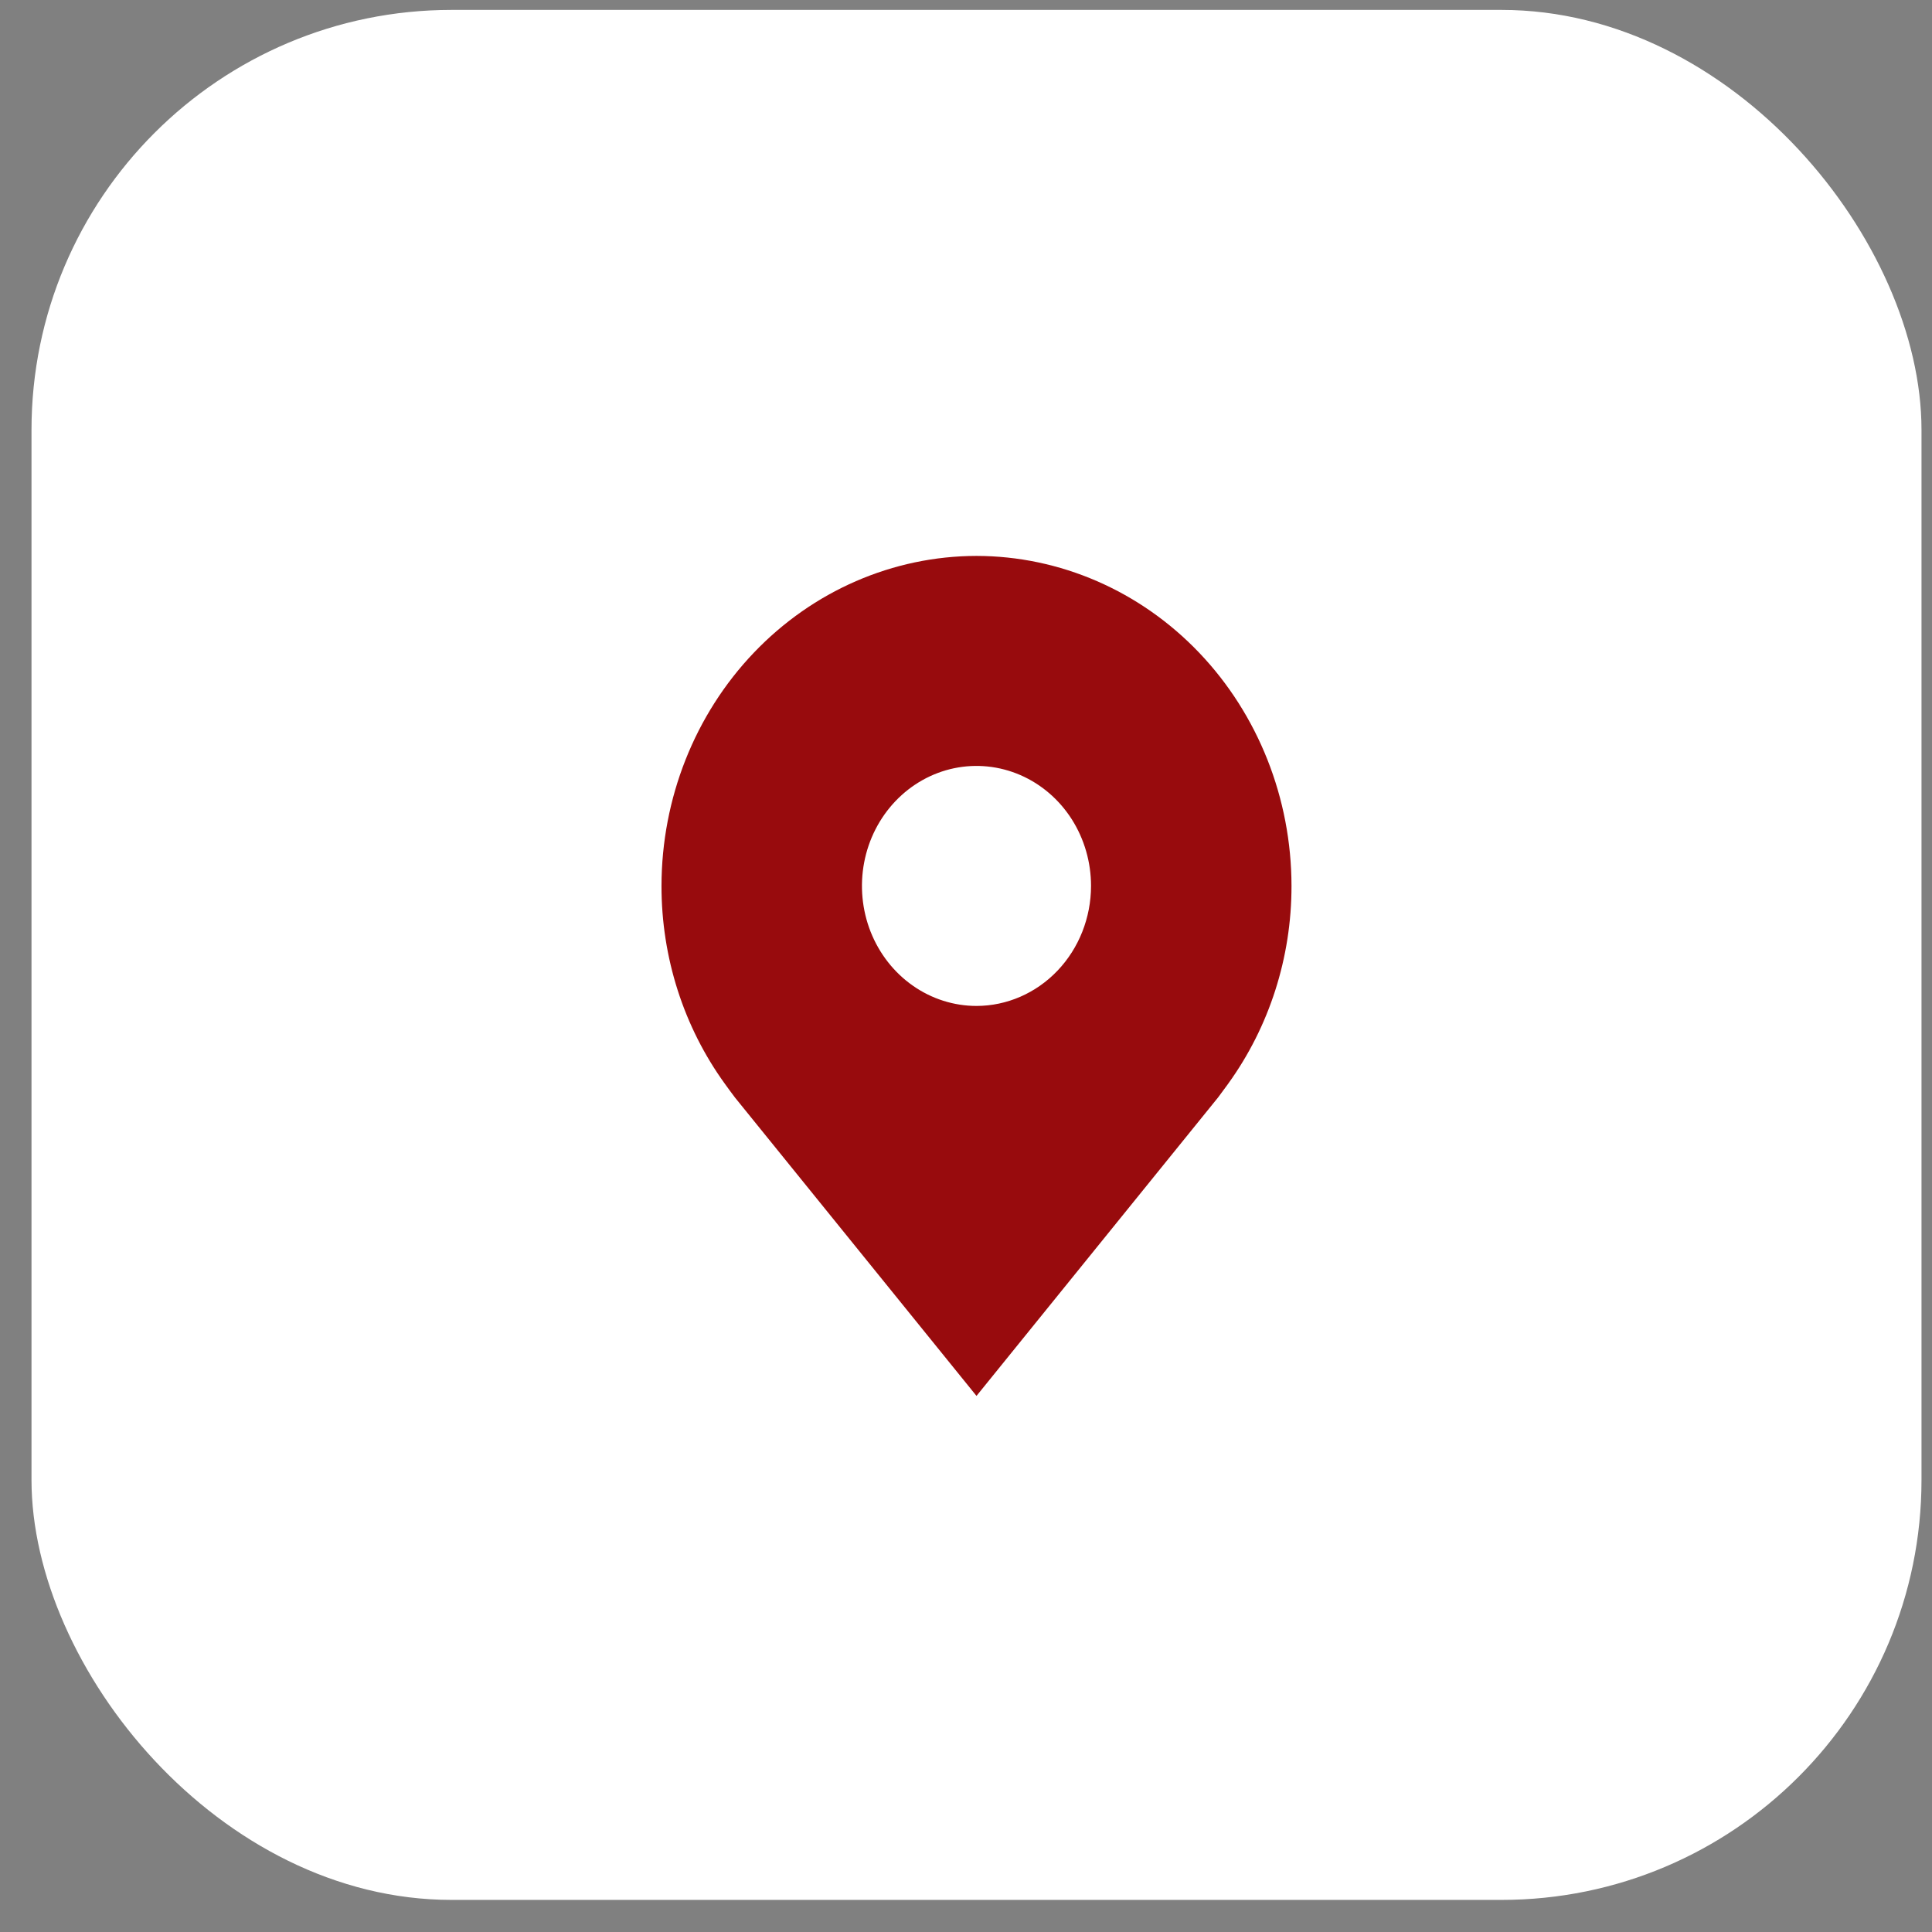
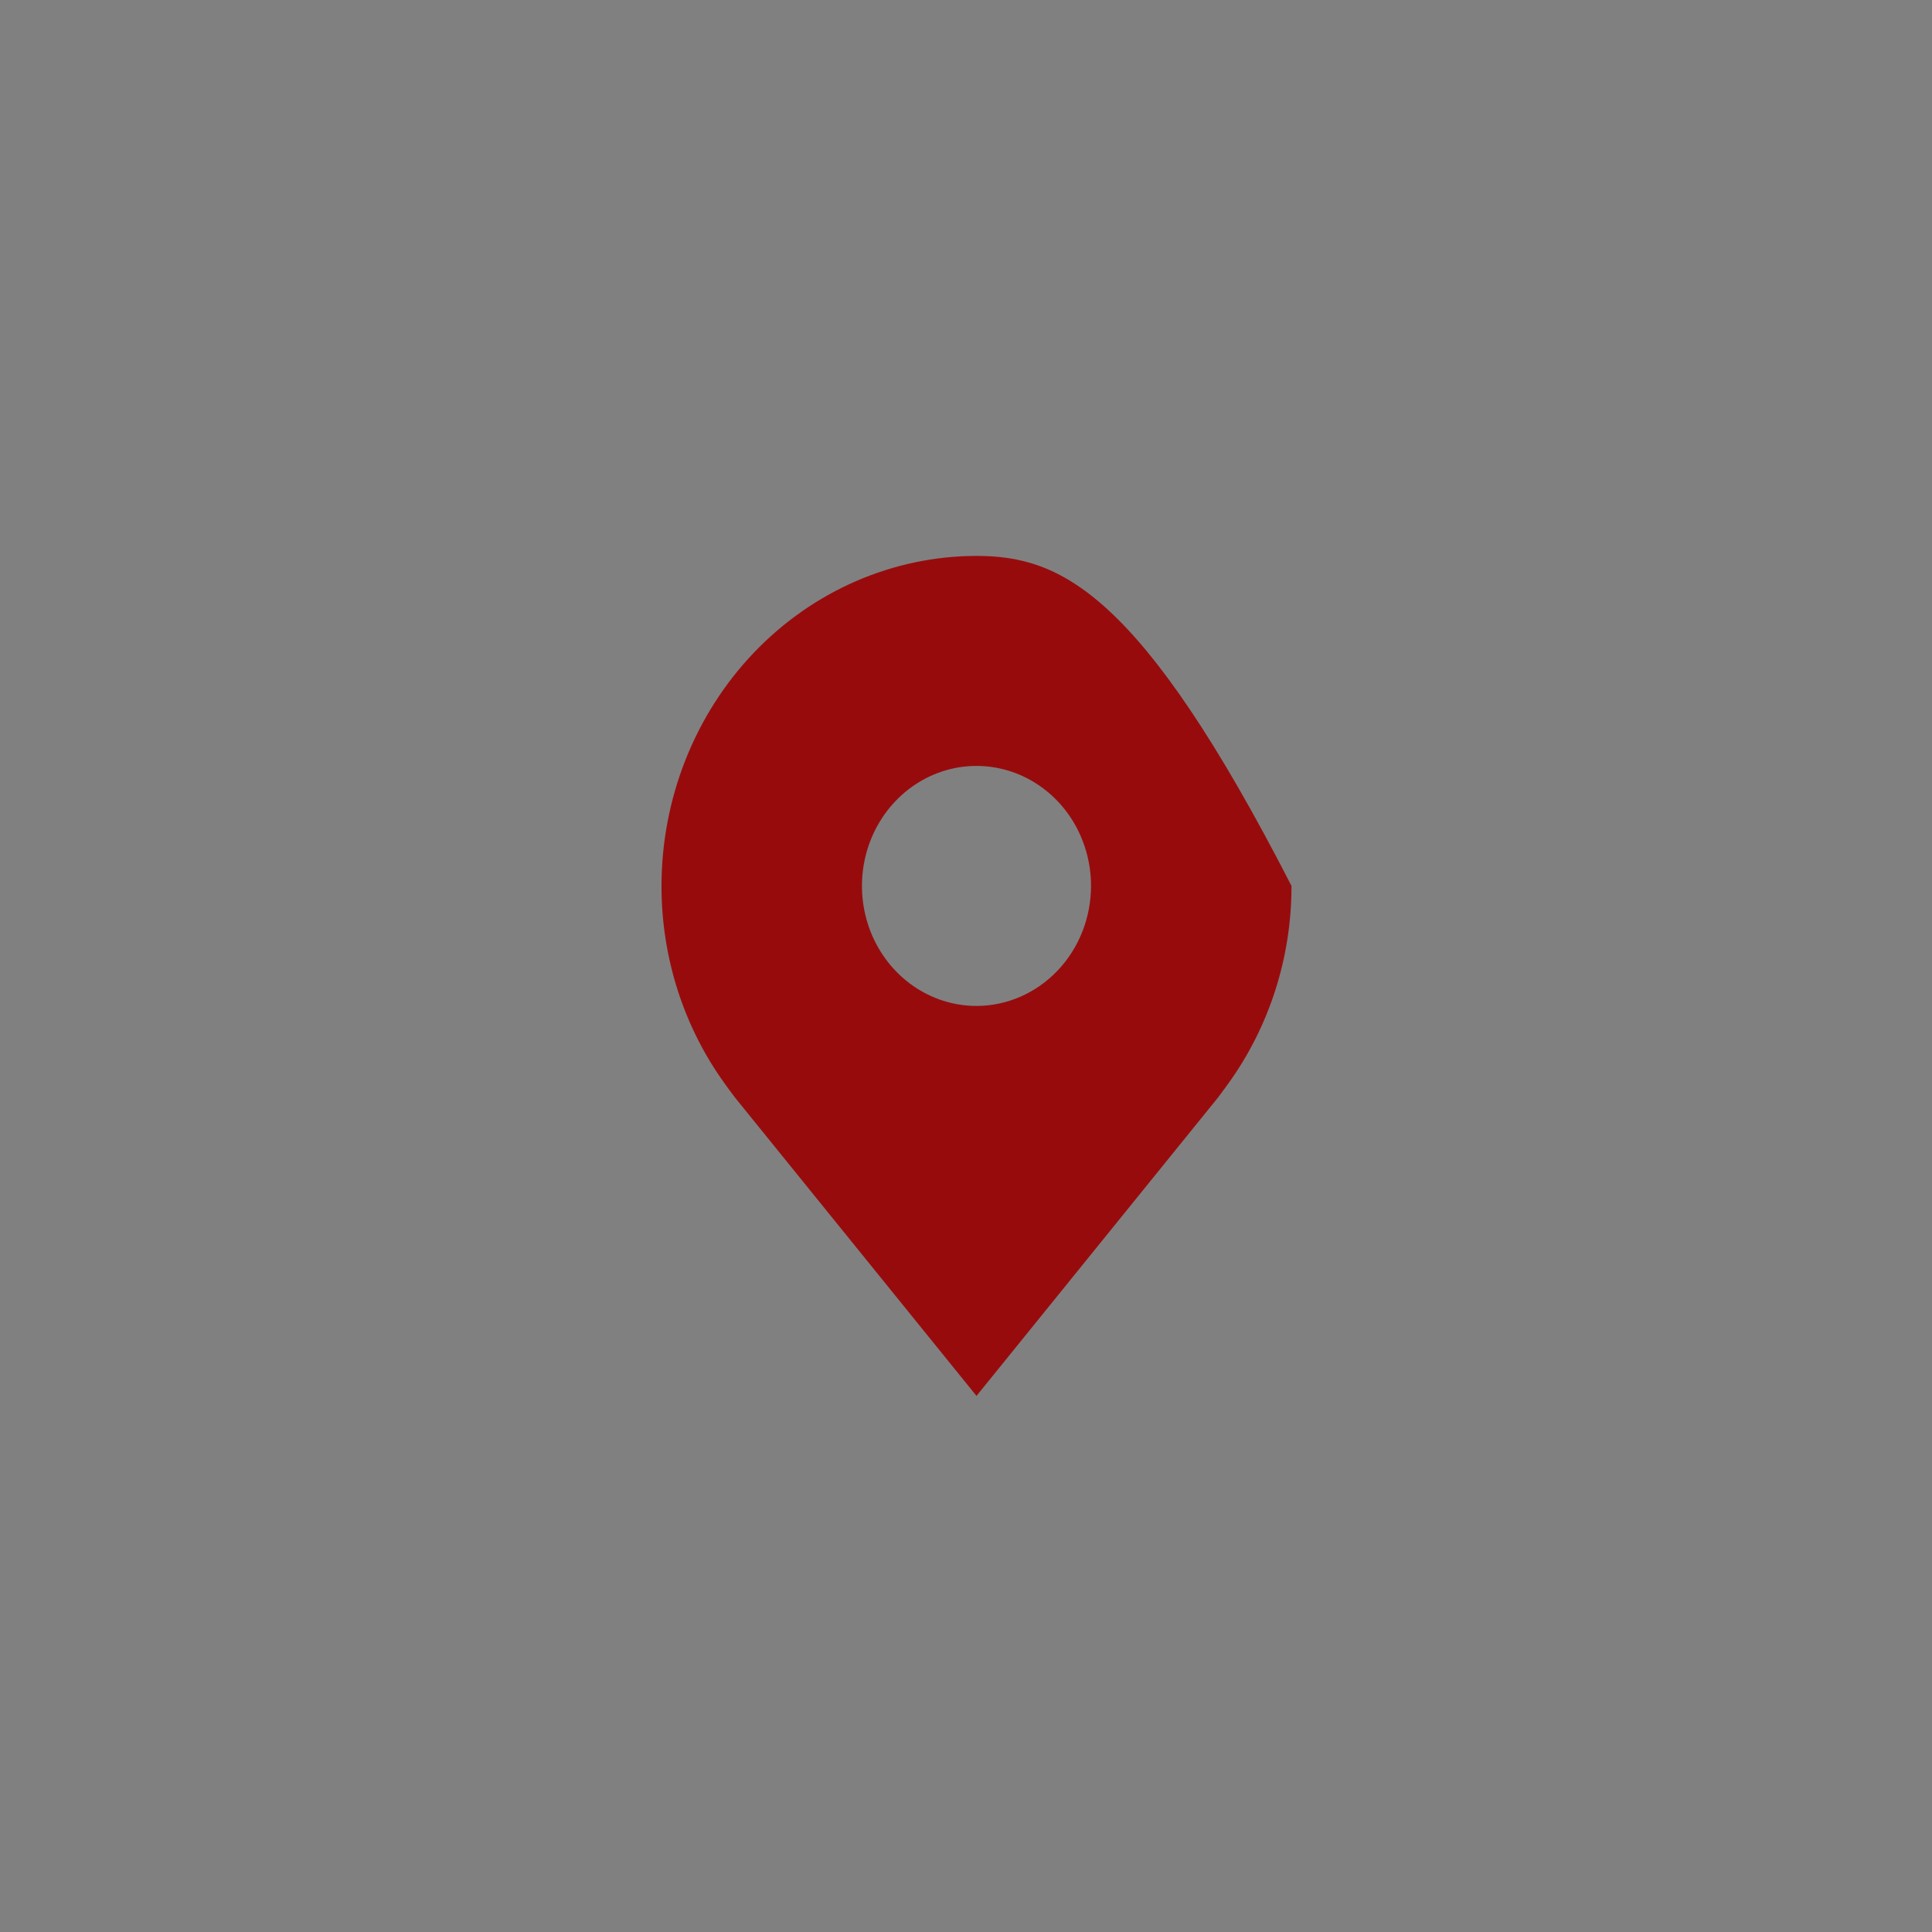
<svg xmlns="http://www.w3.org/2000/svg" width="46" height="46" viewBox="0 0 46 46" fill="none">
  <rect x="0" y="0" width="46" height="46" fill="#808080" stroke="none" />
-   <rect x="0.75" y="0.236" width="45" height="45" rx="10" fill="white" />
-   <path d="M23.25 13.236C21.262 13.239 19.355 14.067 17.949 15.54C16.543 17.013 15.752 19.01 15.75 21.093C15.748 22.796 16.279 24.452 17.261 25.808C17.261 25.808 17.465 26.09 17.499 26.131L23.25 33.236L29.004 26.127C29.034 26.089 29.239 25.808 29.239 25.808L29.24 25.806C30.221 24.45 30.752 22.795 30.75 21.093C30.748 19.01 29.957 17.013 28.551 15.54C27.145 14.067 25.238 13.239 23.25 13.236ZM23.25 23.951C22.711 23.951 22.183 23.783 21.735 23.469C21.286 23.155 20.937 22.709 20.73 22.187C20.524 21.665 20.47 21.09 20.575 20.536C20.68 19.982 20.94 19.473 21.322 19.073C21.703 18.674 22.189 18.401 22.718 18.291C23.247 18.181 23.795 18.238 24.294 18.454C24.792 18.67 25.218 19.036 25.518 19.506C25.817 19.976 25.977 20.528 25.977 21.093C25.976 21.851 25.689 22.577 25.177 23.113C24.666 23.648 23.973 23.95 23.25 23.951Z" fill="#980B0D" />
+   <path d="M23.25 13.236C21.262 13.239 19.355 14.067 17.949 15.54C16.543 17.013 15.752 19.01 15.75 21.093C15.748 22.796 16.279 24.452 17.261 25.808C17.261 25.808 17.465 26.09 17.499 26.131L23.25 33.236L29.004 26.127C29.034 26.089 29.239 25.808 29.239 25.808L29.24 25.806C30.221 24.45 30.752 22.795 30.75 21.093C27.145 14.067 25.238 13.239 23.25 13.236ZM23.25 23.951C22.711 23.951 22.183 23.783 21.735 23.469C21.286 23.155 20.937 22.709 20.73 22.187C20.524 21.665 20.47 21.09 20.575 20.536C20.68 19.982 20.94 19.473 21.322 19.073C21.703 18.674 22.189 18.401 22.718 18.291C23.247 18.181 23.795 18.238 24.294 18.454C24.792 18.67 25.218 19.036 25.518 19.506C25.817 19.976 25.977 20.528 25.977 21.093C25.976 21.851 25.689 22.577 25.177 23.113C24.666 23.648 23.973 23.95 23.25 23.951Z" fill="#980B0D" />
</svg>